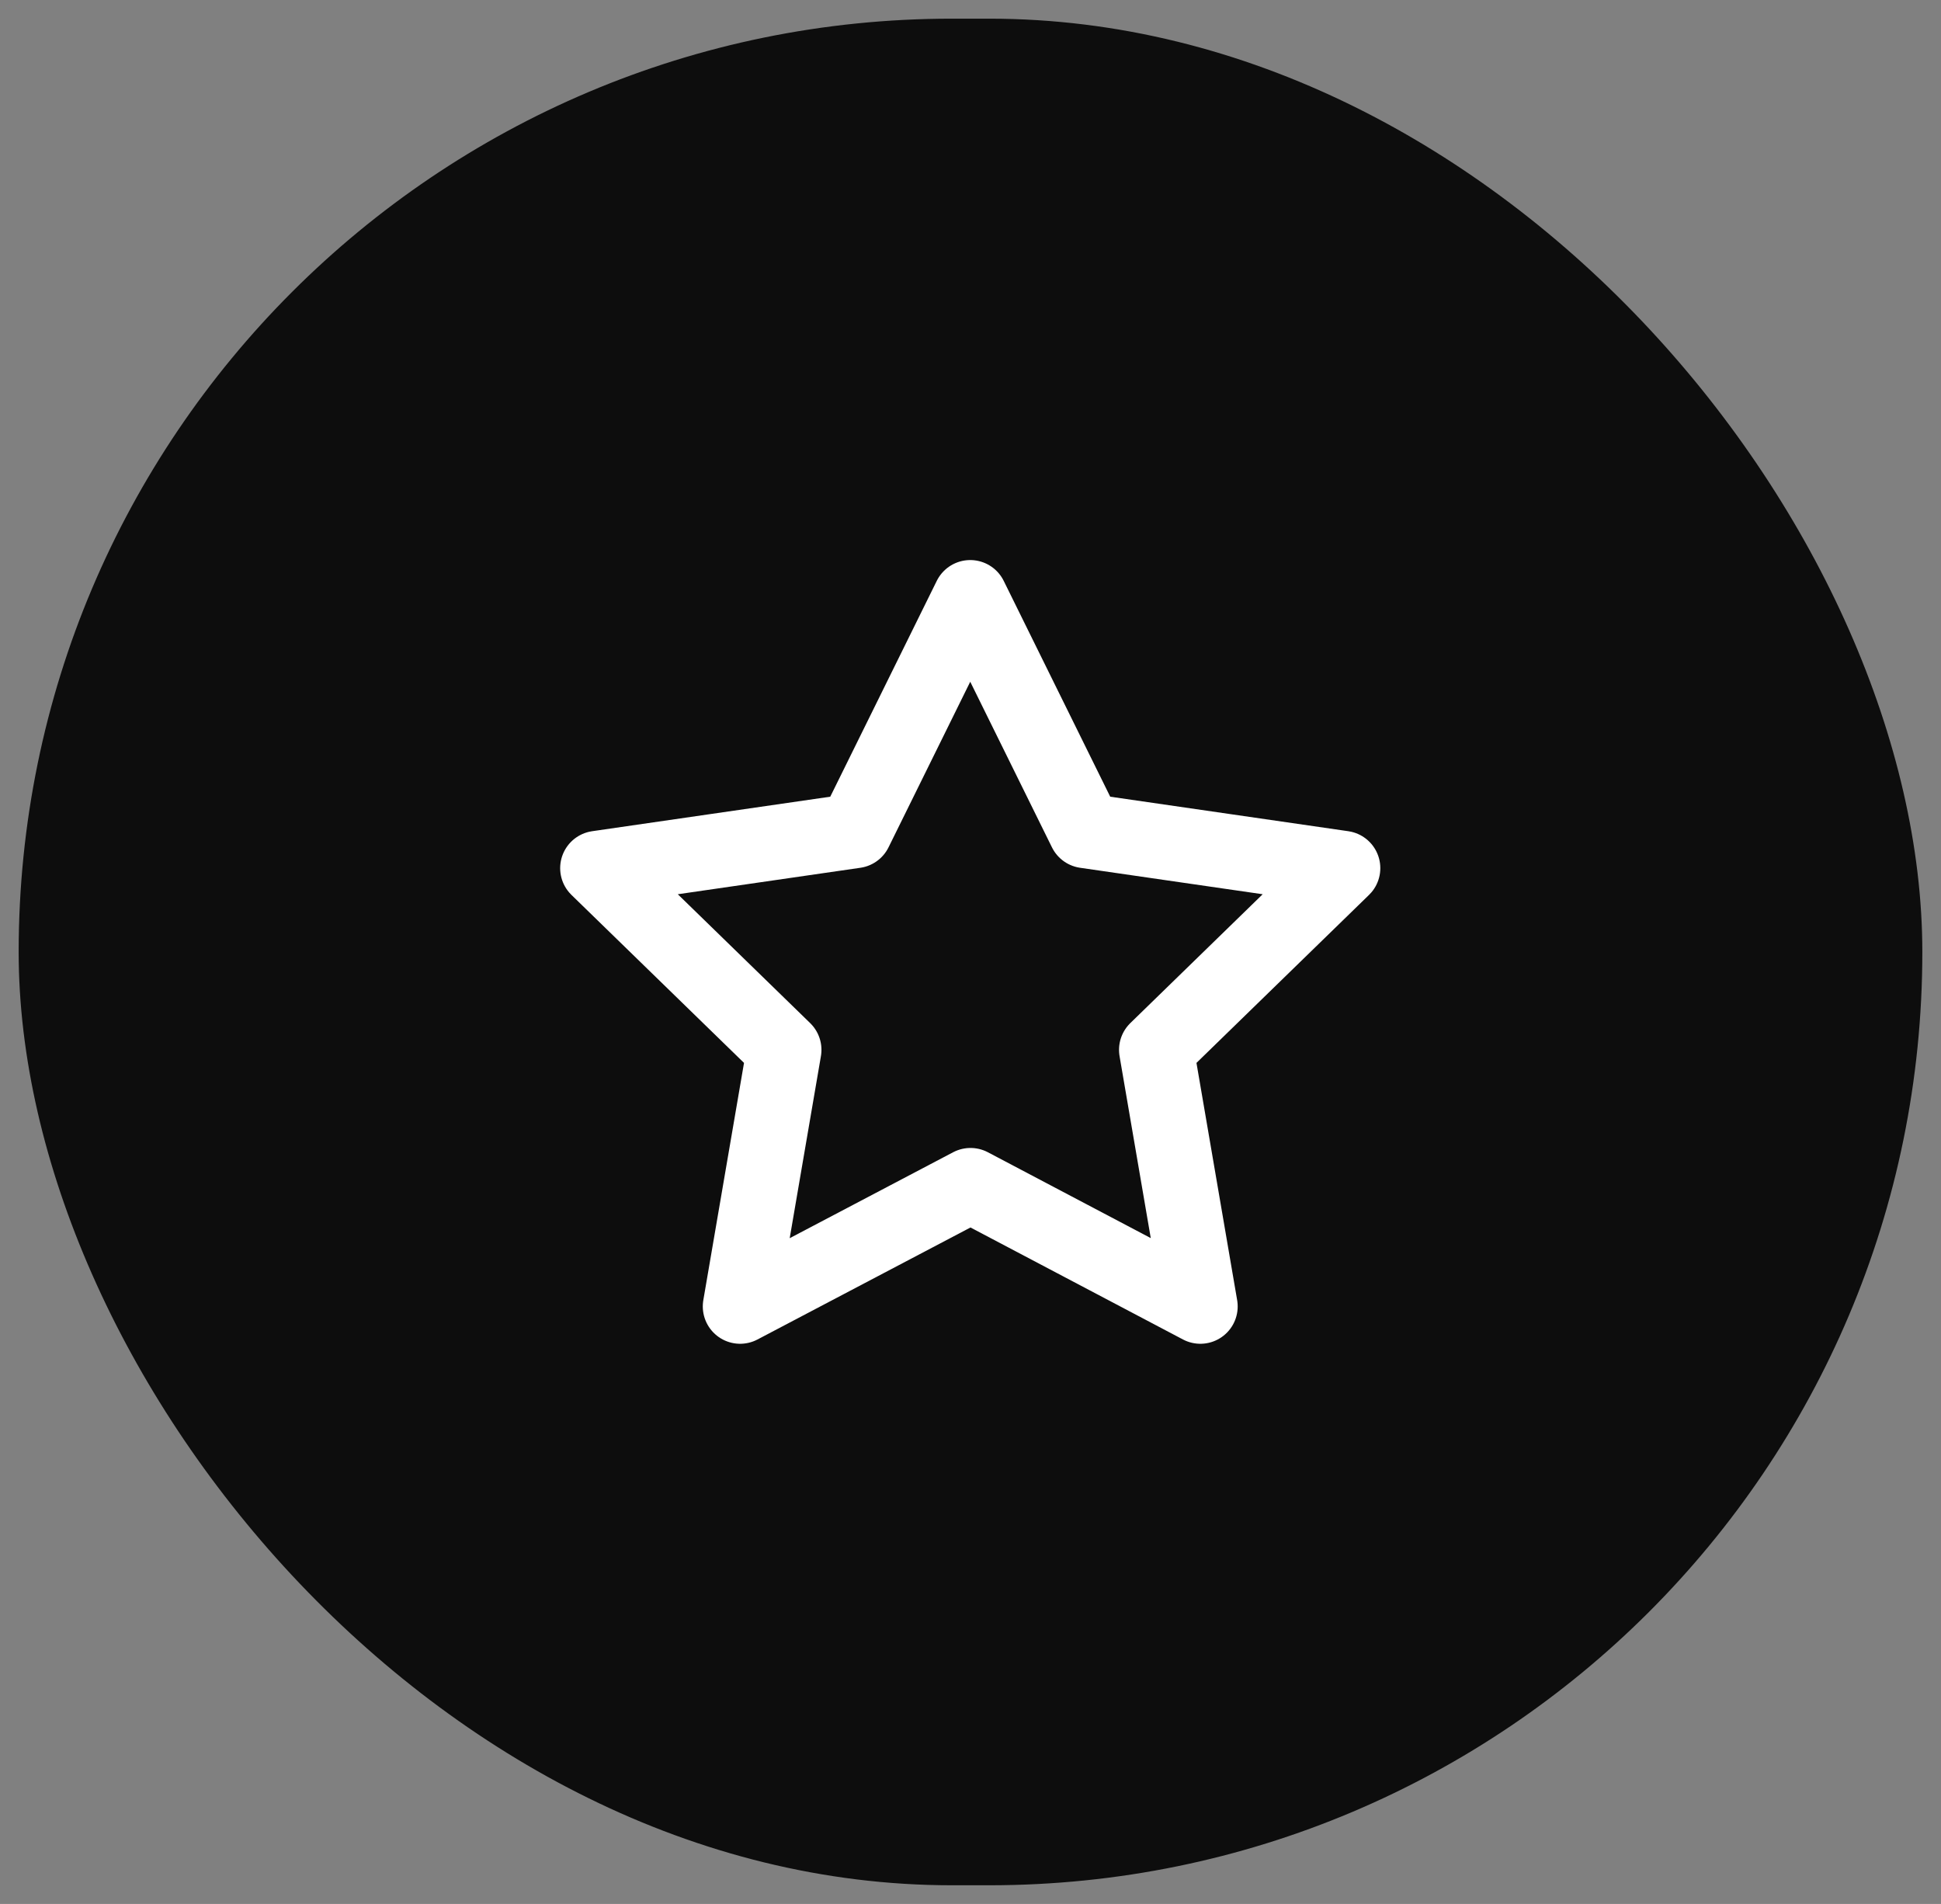
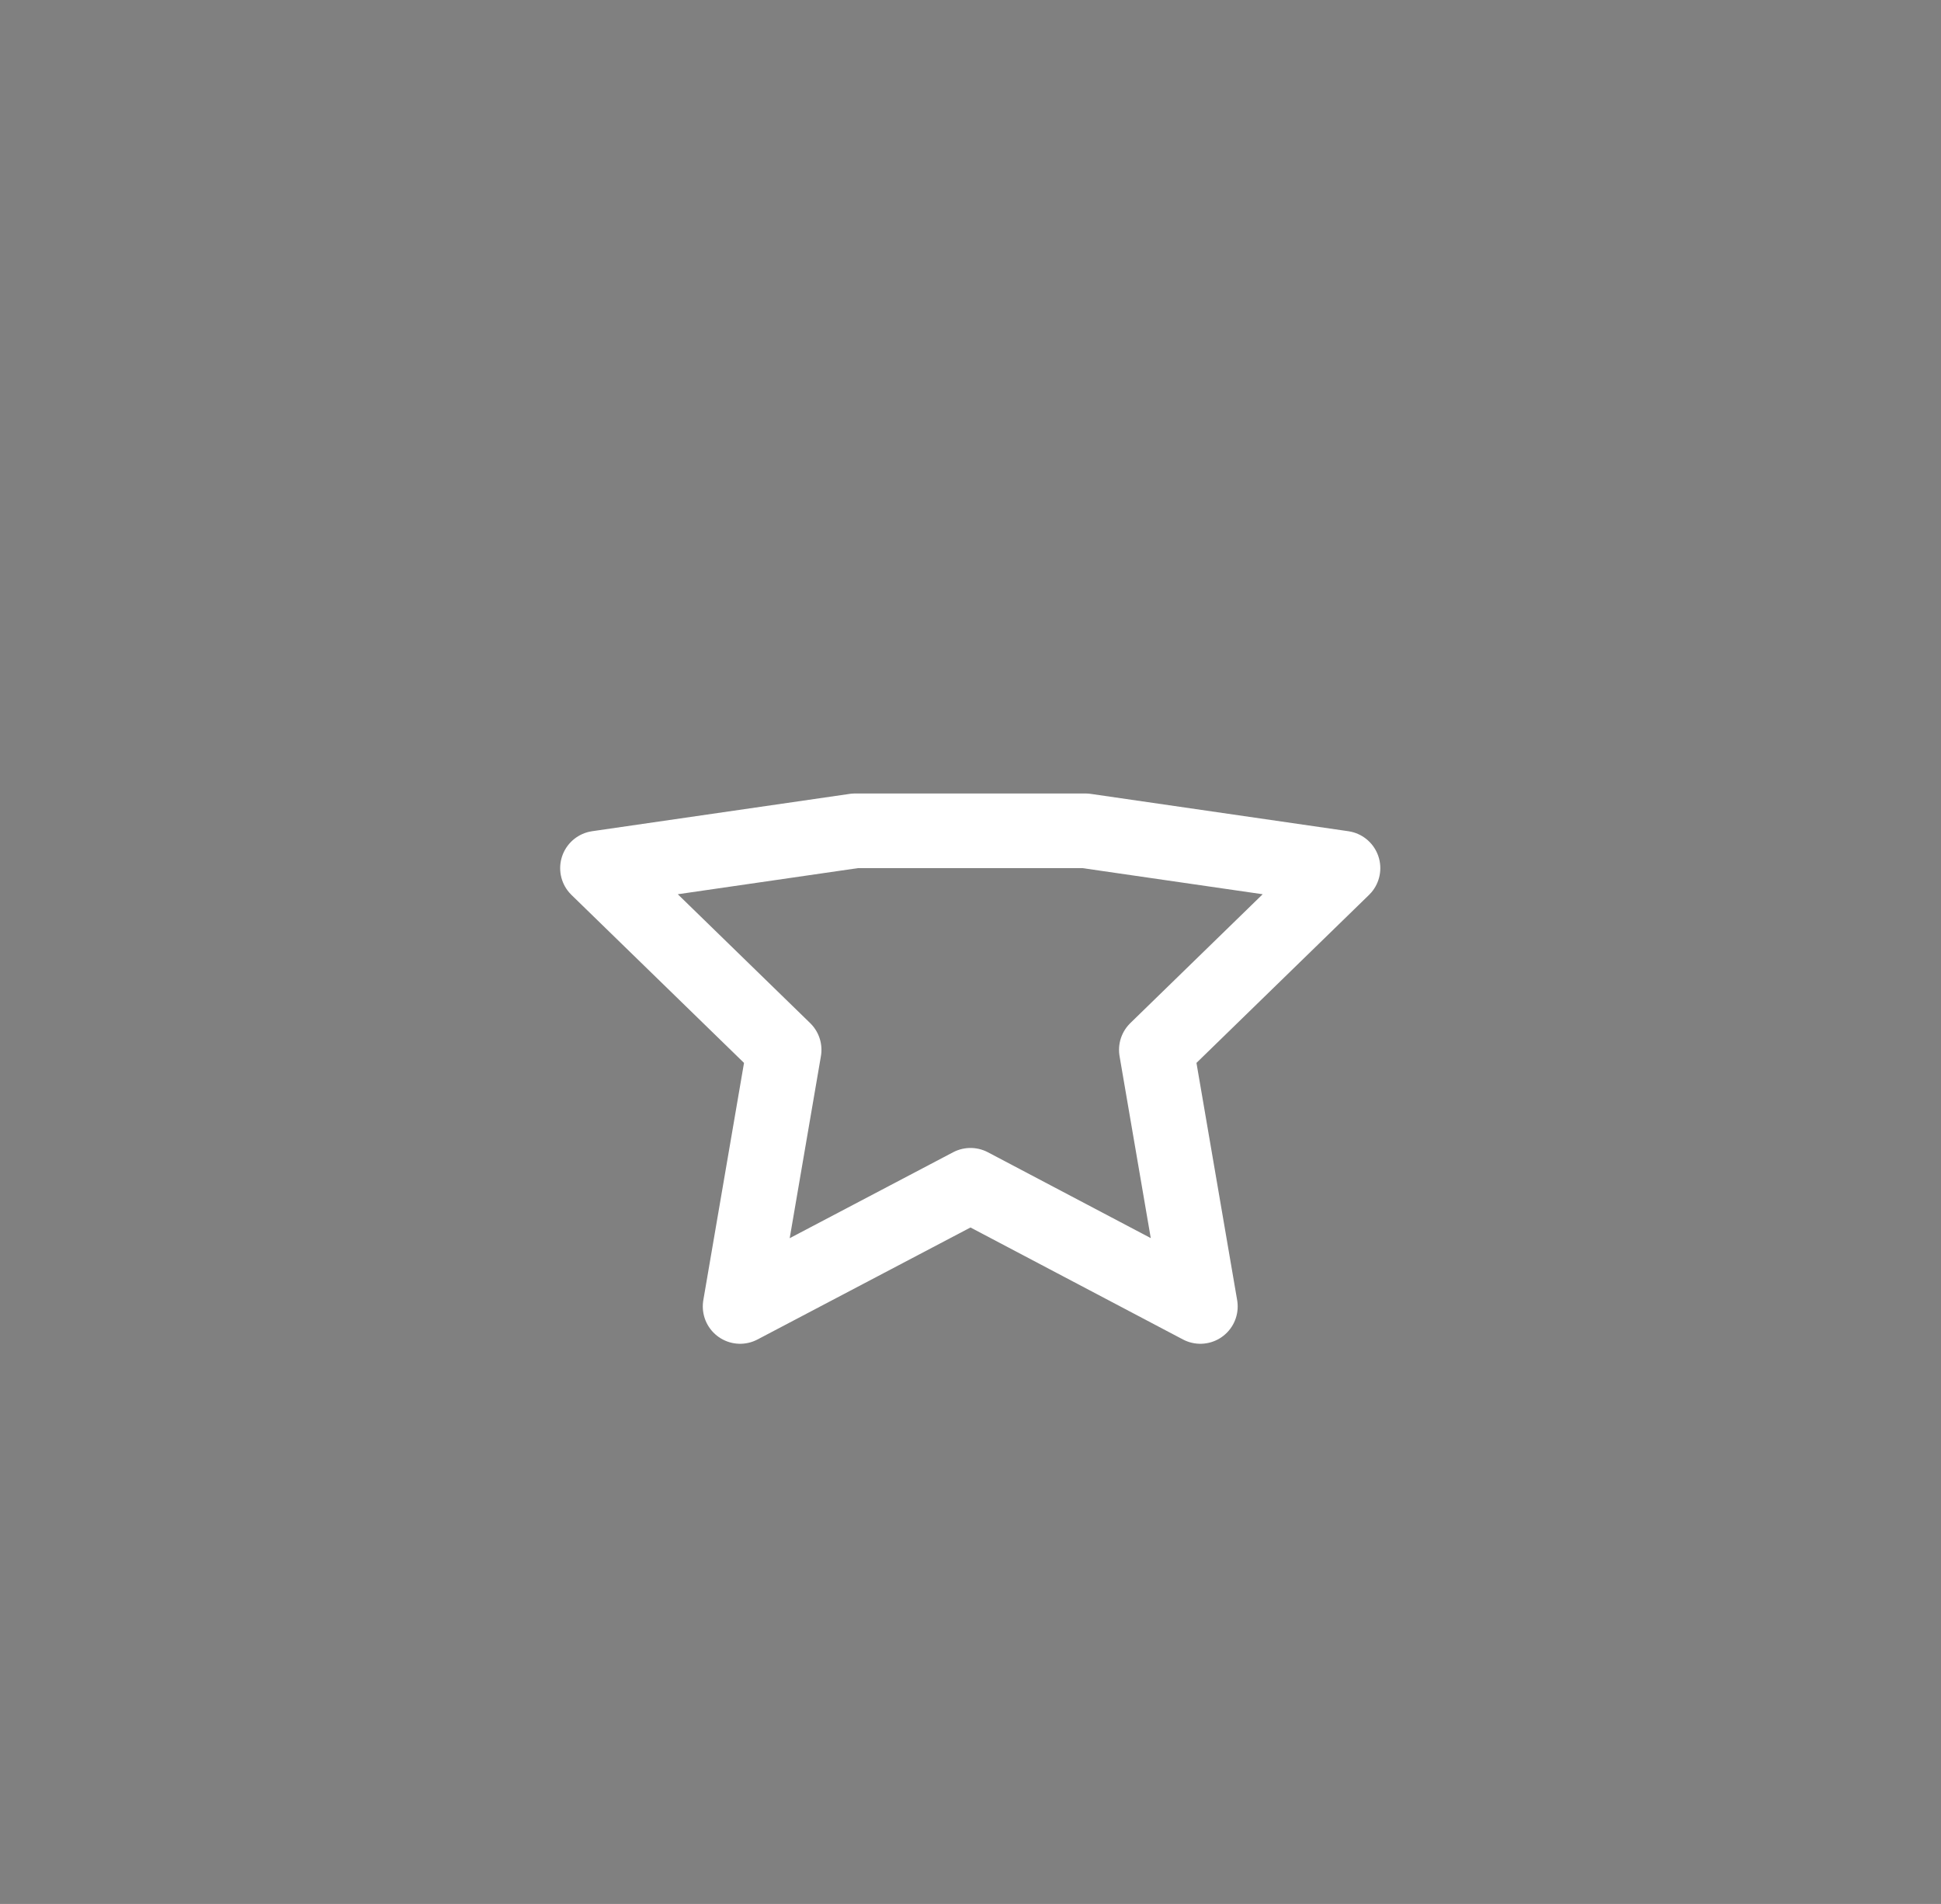
<svg xmlns="http://www.w3.org/2000/svg" width="52" height="51" viewBox="0 0 52 51" fill="none">
  <rect x="0" y="0" width="52" height="51" fill="#808080" stroke="none" />
-   <rect x="0.5" y="0.5" width="51" height="50" rx="25" fill="#0D0D0D" />
  <g clip-path="url(#clip0_362_3850)">
-     <path d="M26 31.75L19.828 34.995L21.007 28.122L16.007 23.255L22.907 22.255L25.993 16.002L29.079 22.255L35.979 23.255L30.979 28.122L32.158 34.995L26 31.75Z" stroke="white" stroke-width="2" stroke-linecap="round" stroke-linejoin="round" />
+     <path d="M26 31.75L19.828 34.995L21.007 28.122L16.007 23.255L22.907 22.255L29.079 22.255L35.979 23.255L30.979 28.122L32.158 34.995L26 31.75Z" stroke="white" stroke-width="2" stroke-linecap="round" stroke-linejoin="round" />
  </g>
  <defs>
    <clipPath id="clip0_362_3850">
      <rect width="24" height="24" fill="white" transform="translate(14 14)" />
    </clipPath>
  </defs>
</svg>